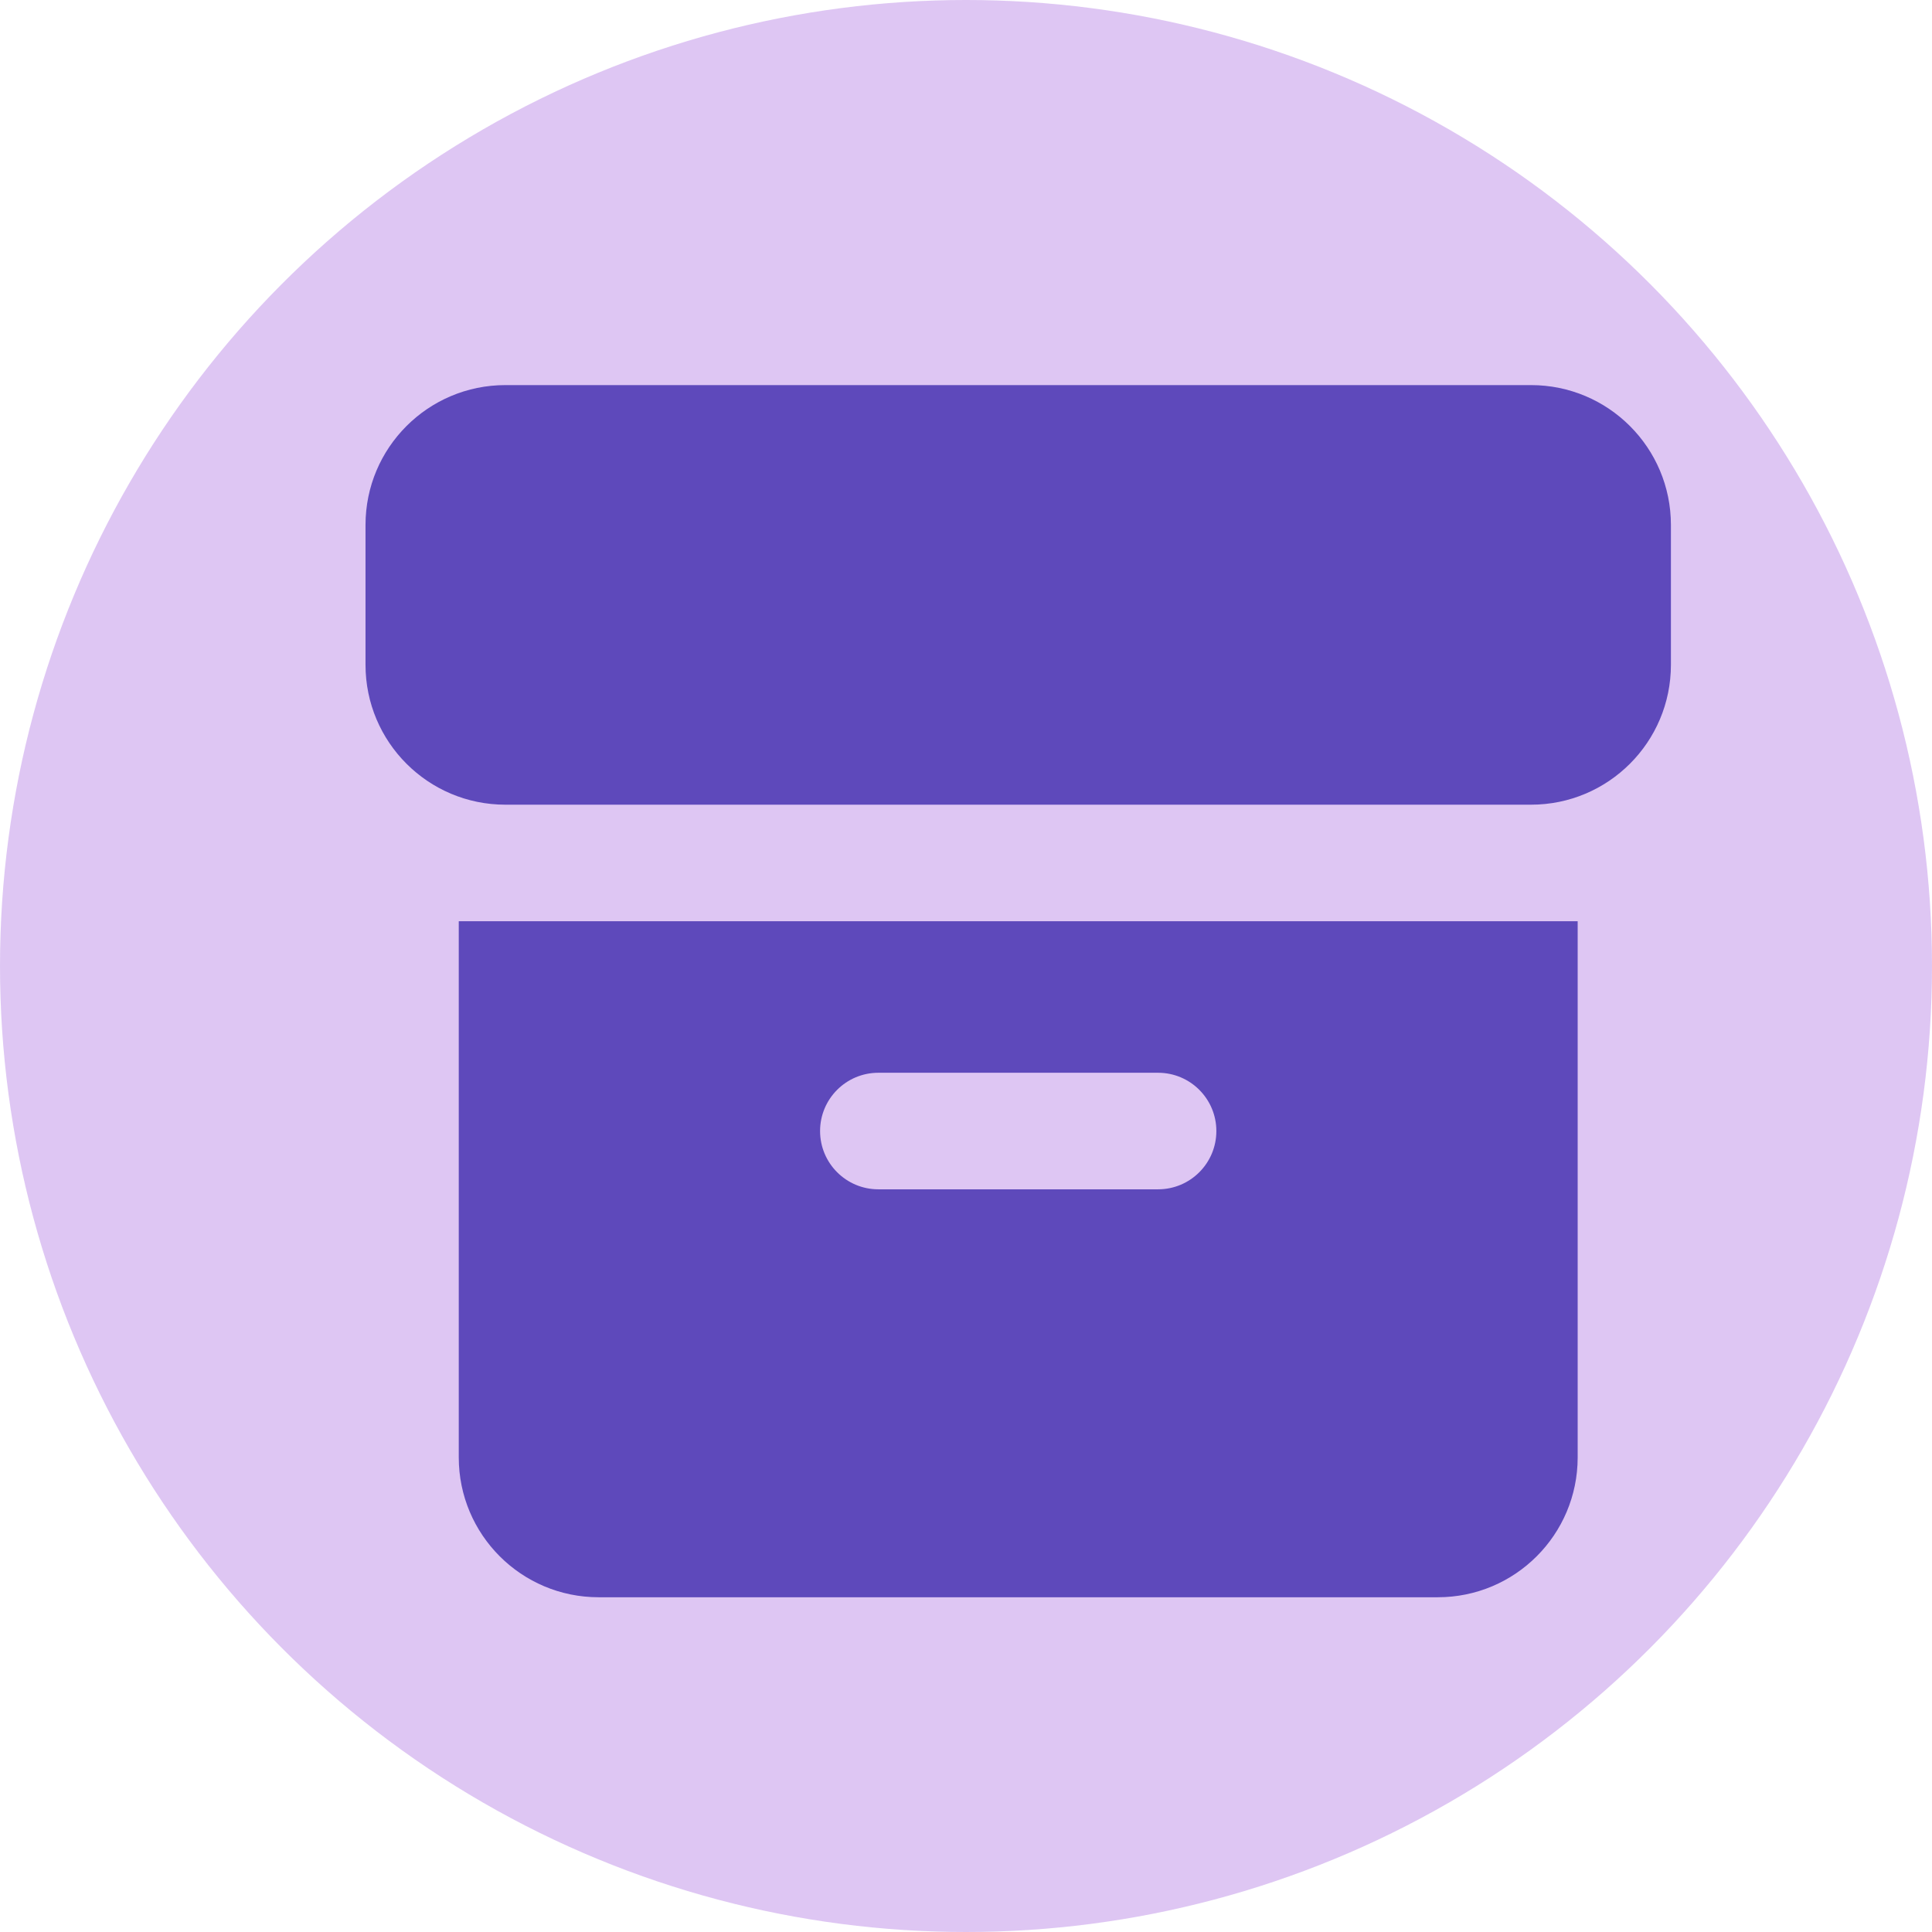
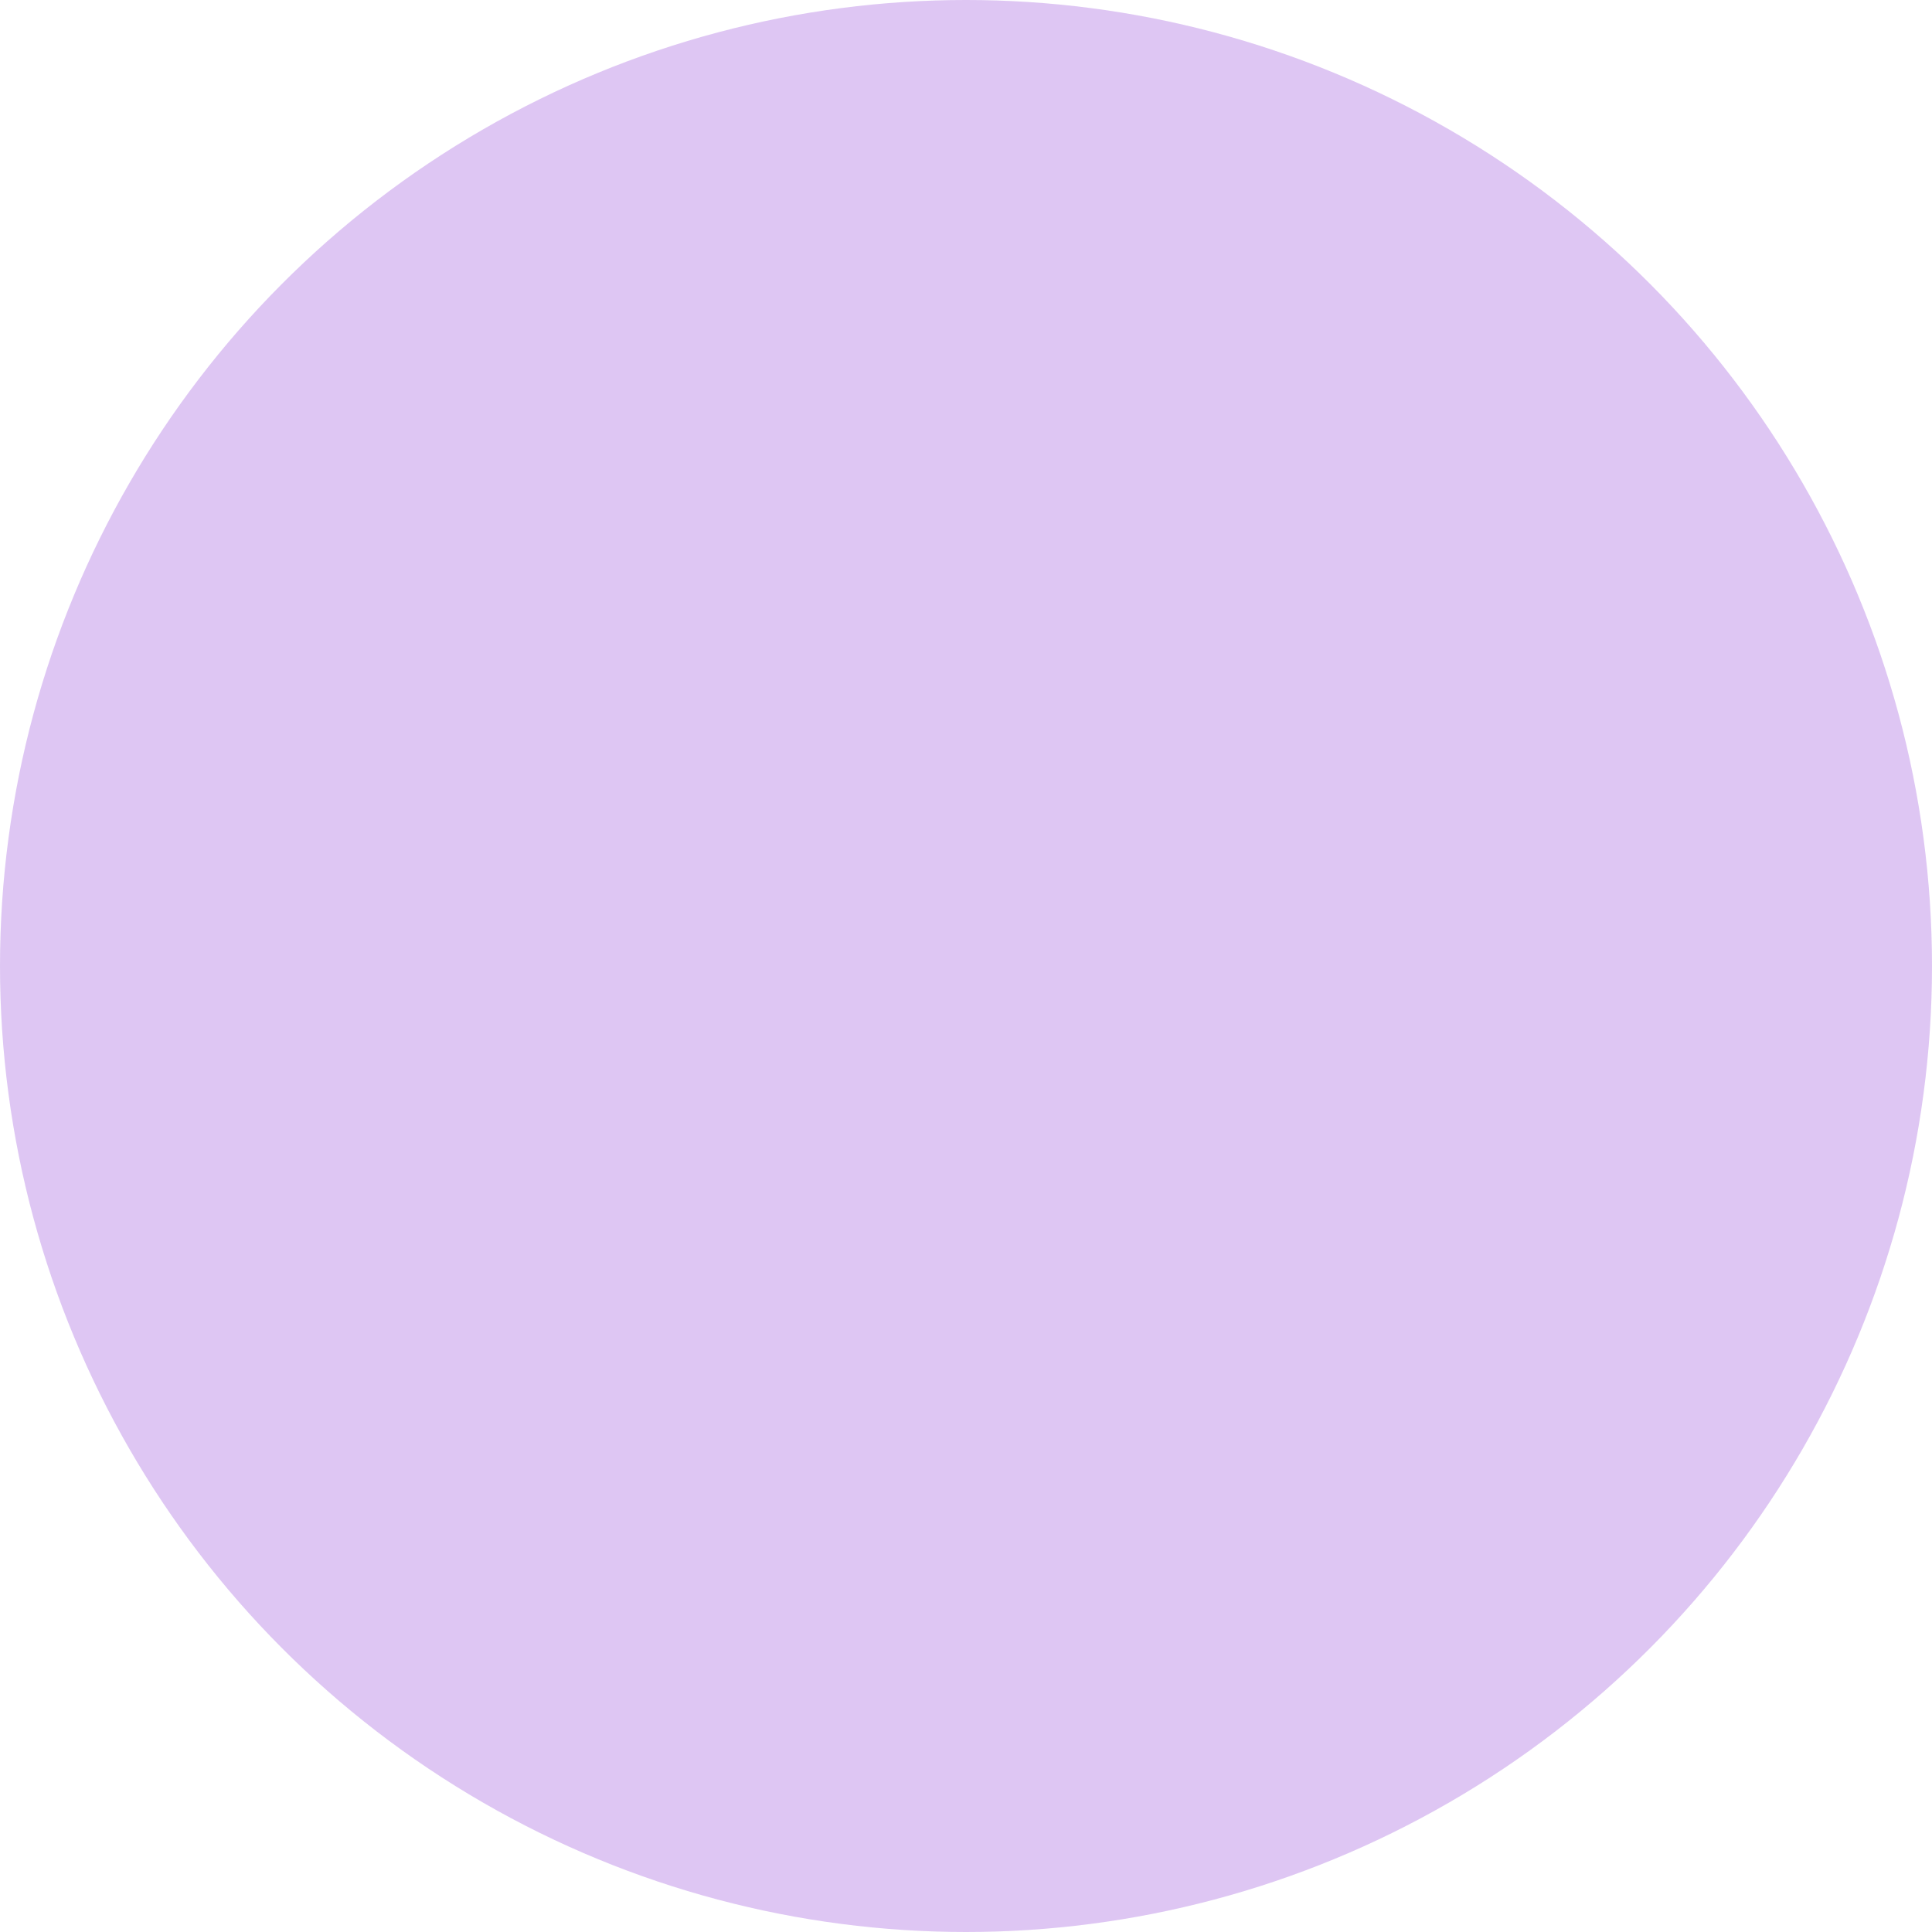
<svg xmlns="http://www.w3.org/2000/svg" width="296" height="296" viewBox="0 0 296 296" fill="none">
  <circle cx="148" cy="148" r="148" fill="#D1AEEE" fill-opacity="0.7" />
-   <path fill-rule="evenodd" clip-rule="evenodd" d="M56 80.429C56 68.594 65.594 59 77.429 59H234.571C246.406 59 256 68.594 256 80.429V101.857C256 113.692 246.406 123.286 234.571 123.286H77.429C65.594 123.286 56 113.692 56 101.857V80.429ZM241.714 141.143H70.286V223.286C70.286 235.12 79.88 244.714 91.714 244.714H220.286C232.12 244.714 241.714 235.12 241.714 223.286V141.143ZM134.571 164.357C129.64 164.357 125.643 168.355 125.643 173.286C125.643 178.217 129.64 182.214 134.571 182.214H177.429C182.36 182.214 186.357 178.217 186.357 173.286C186.357 168.355 182.36 164.357 177.429 164.357H134.571Z" fill="#5E49BB" />
</svg>